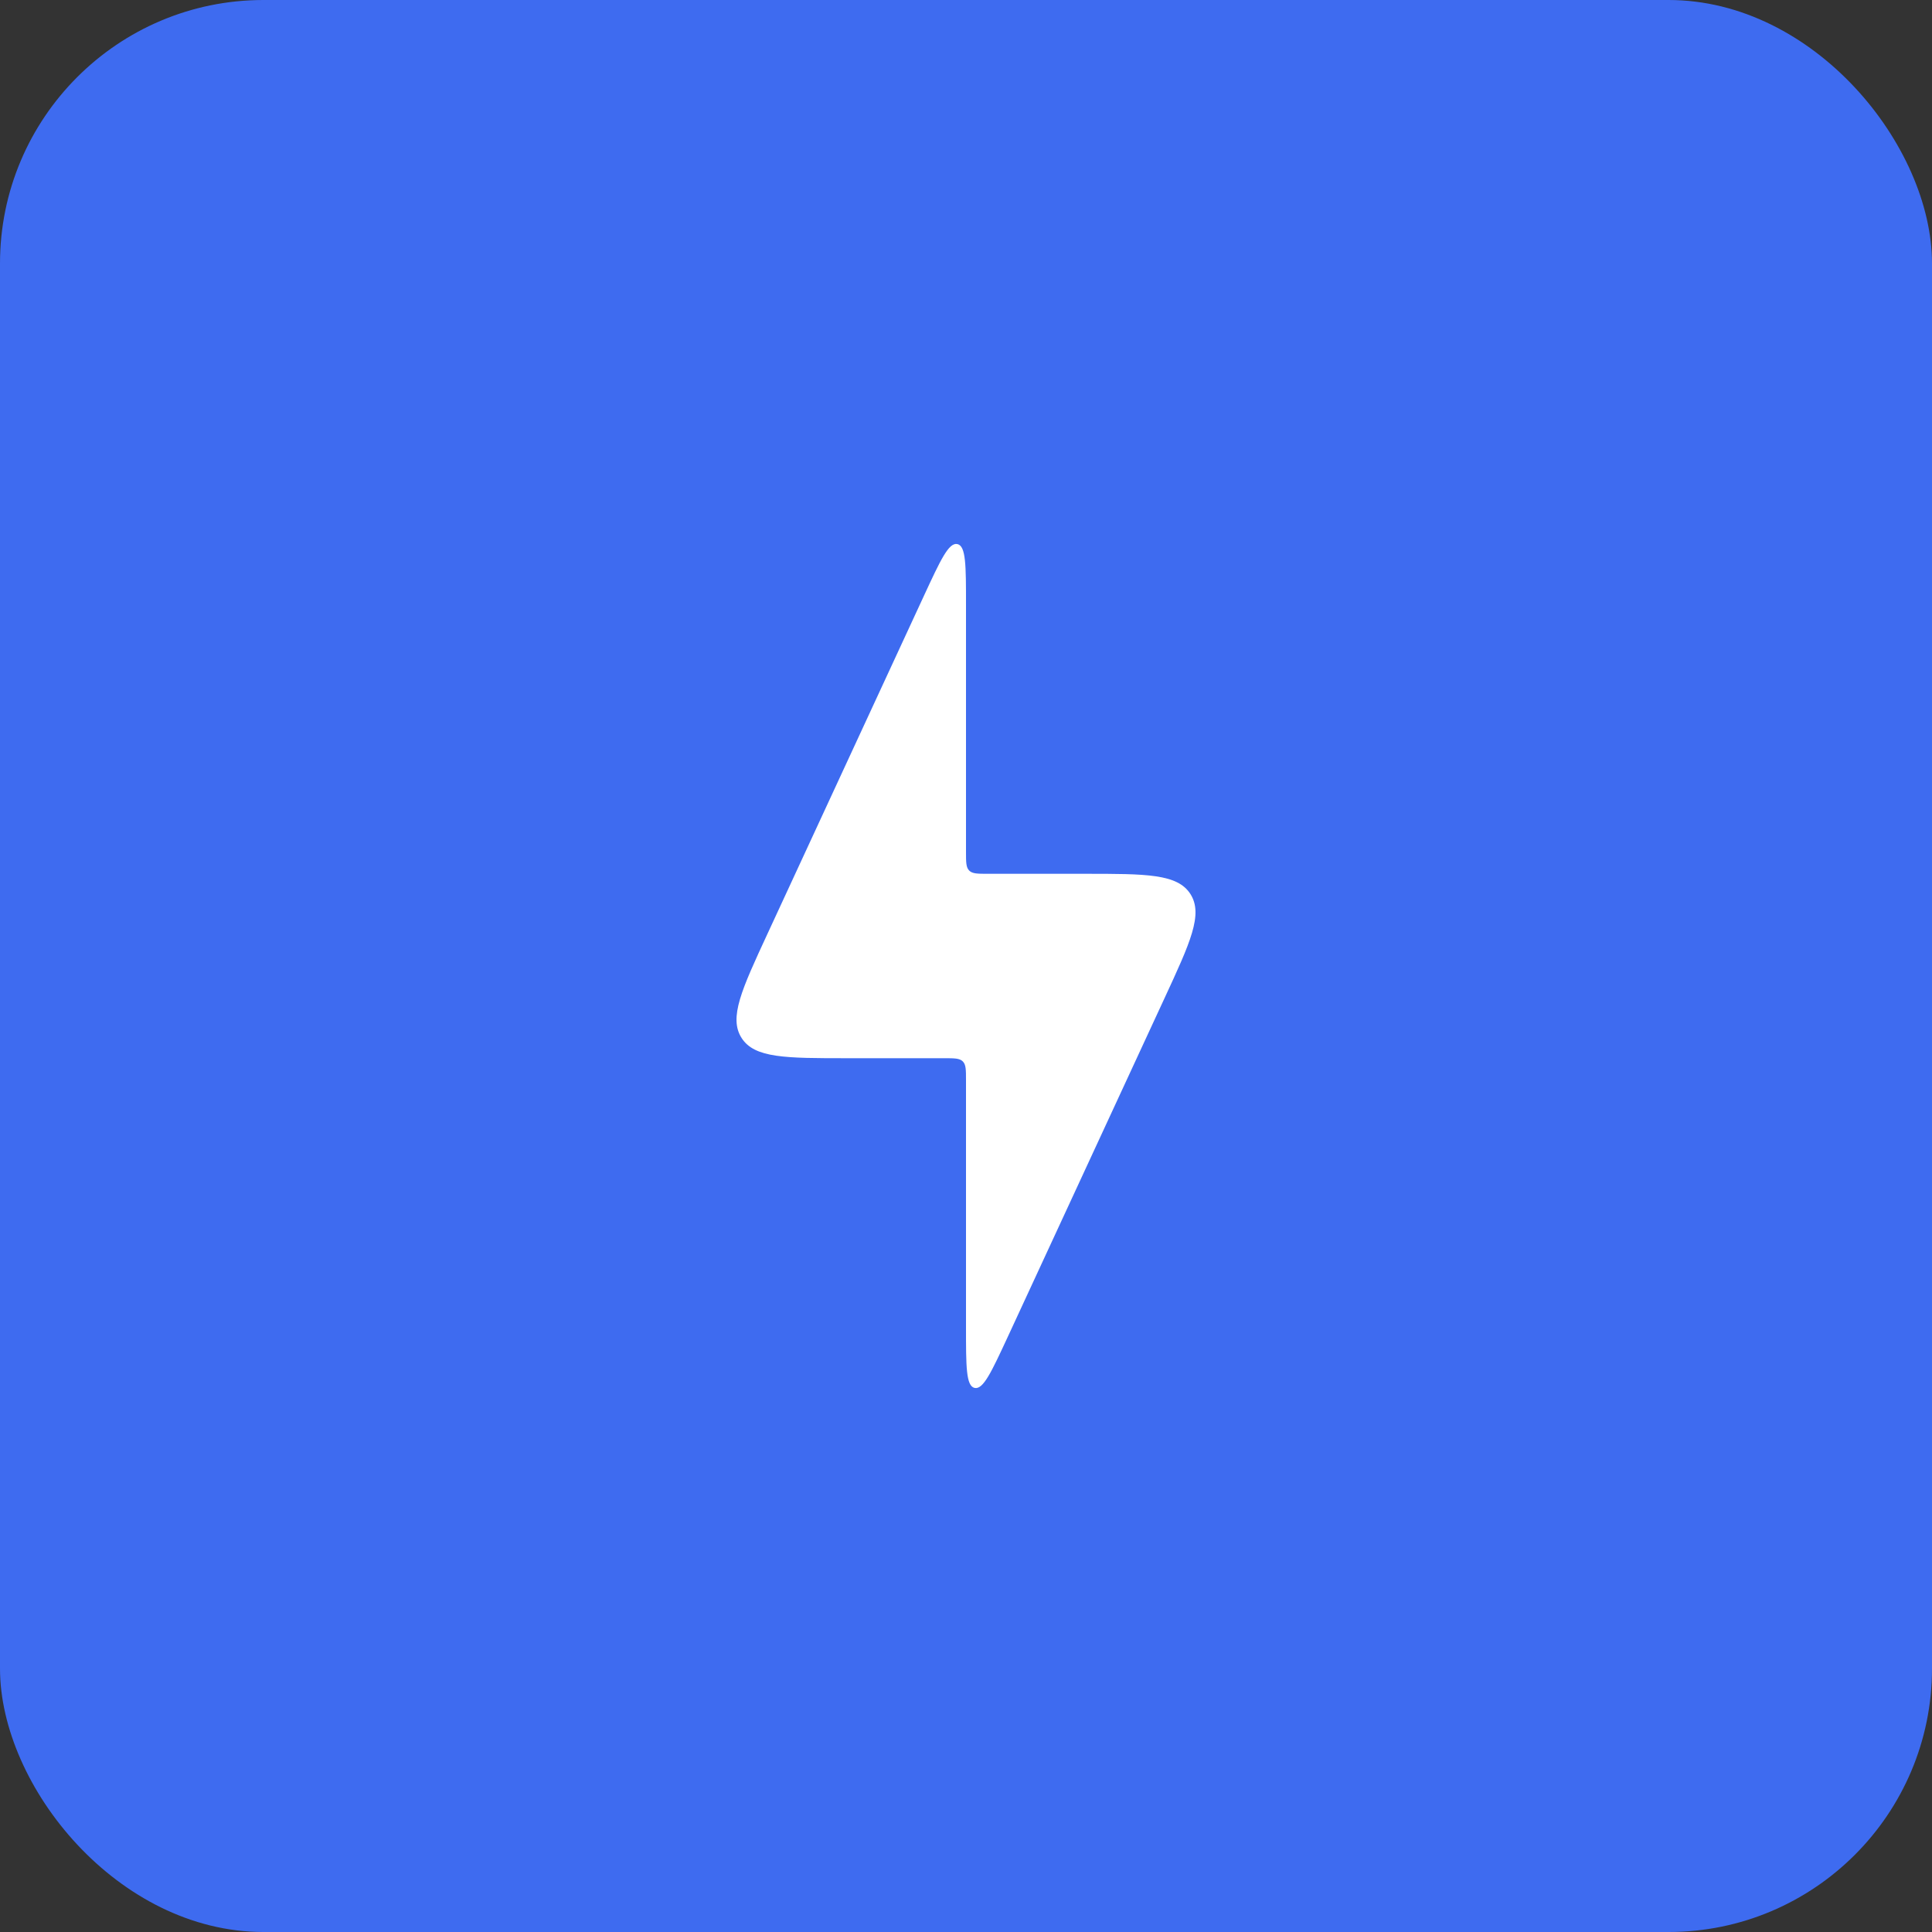
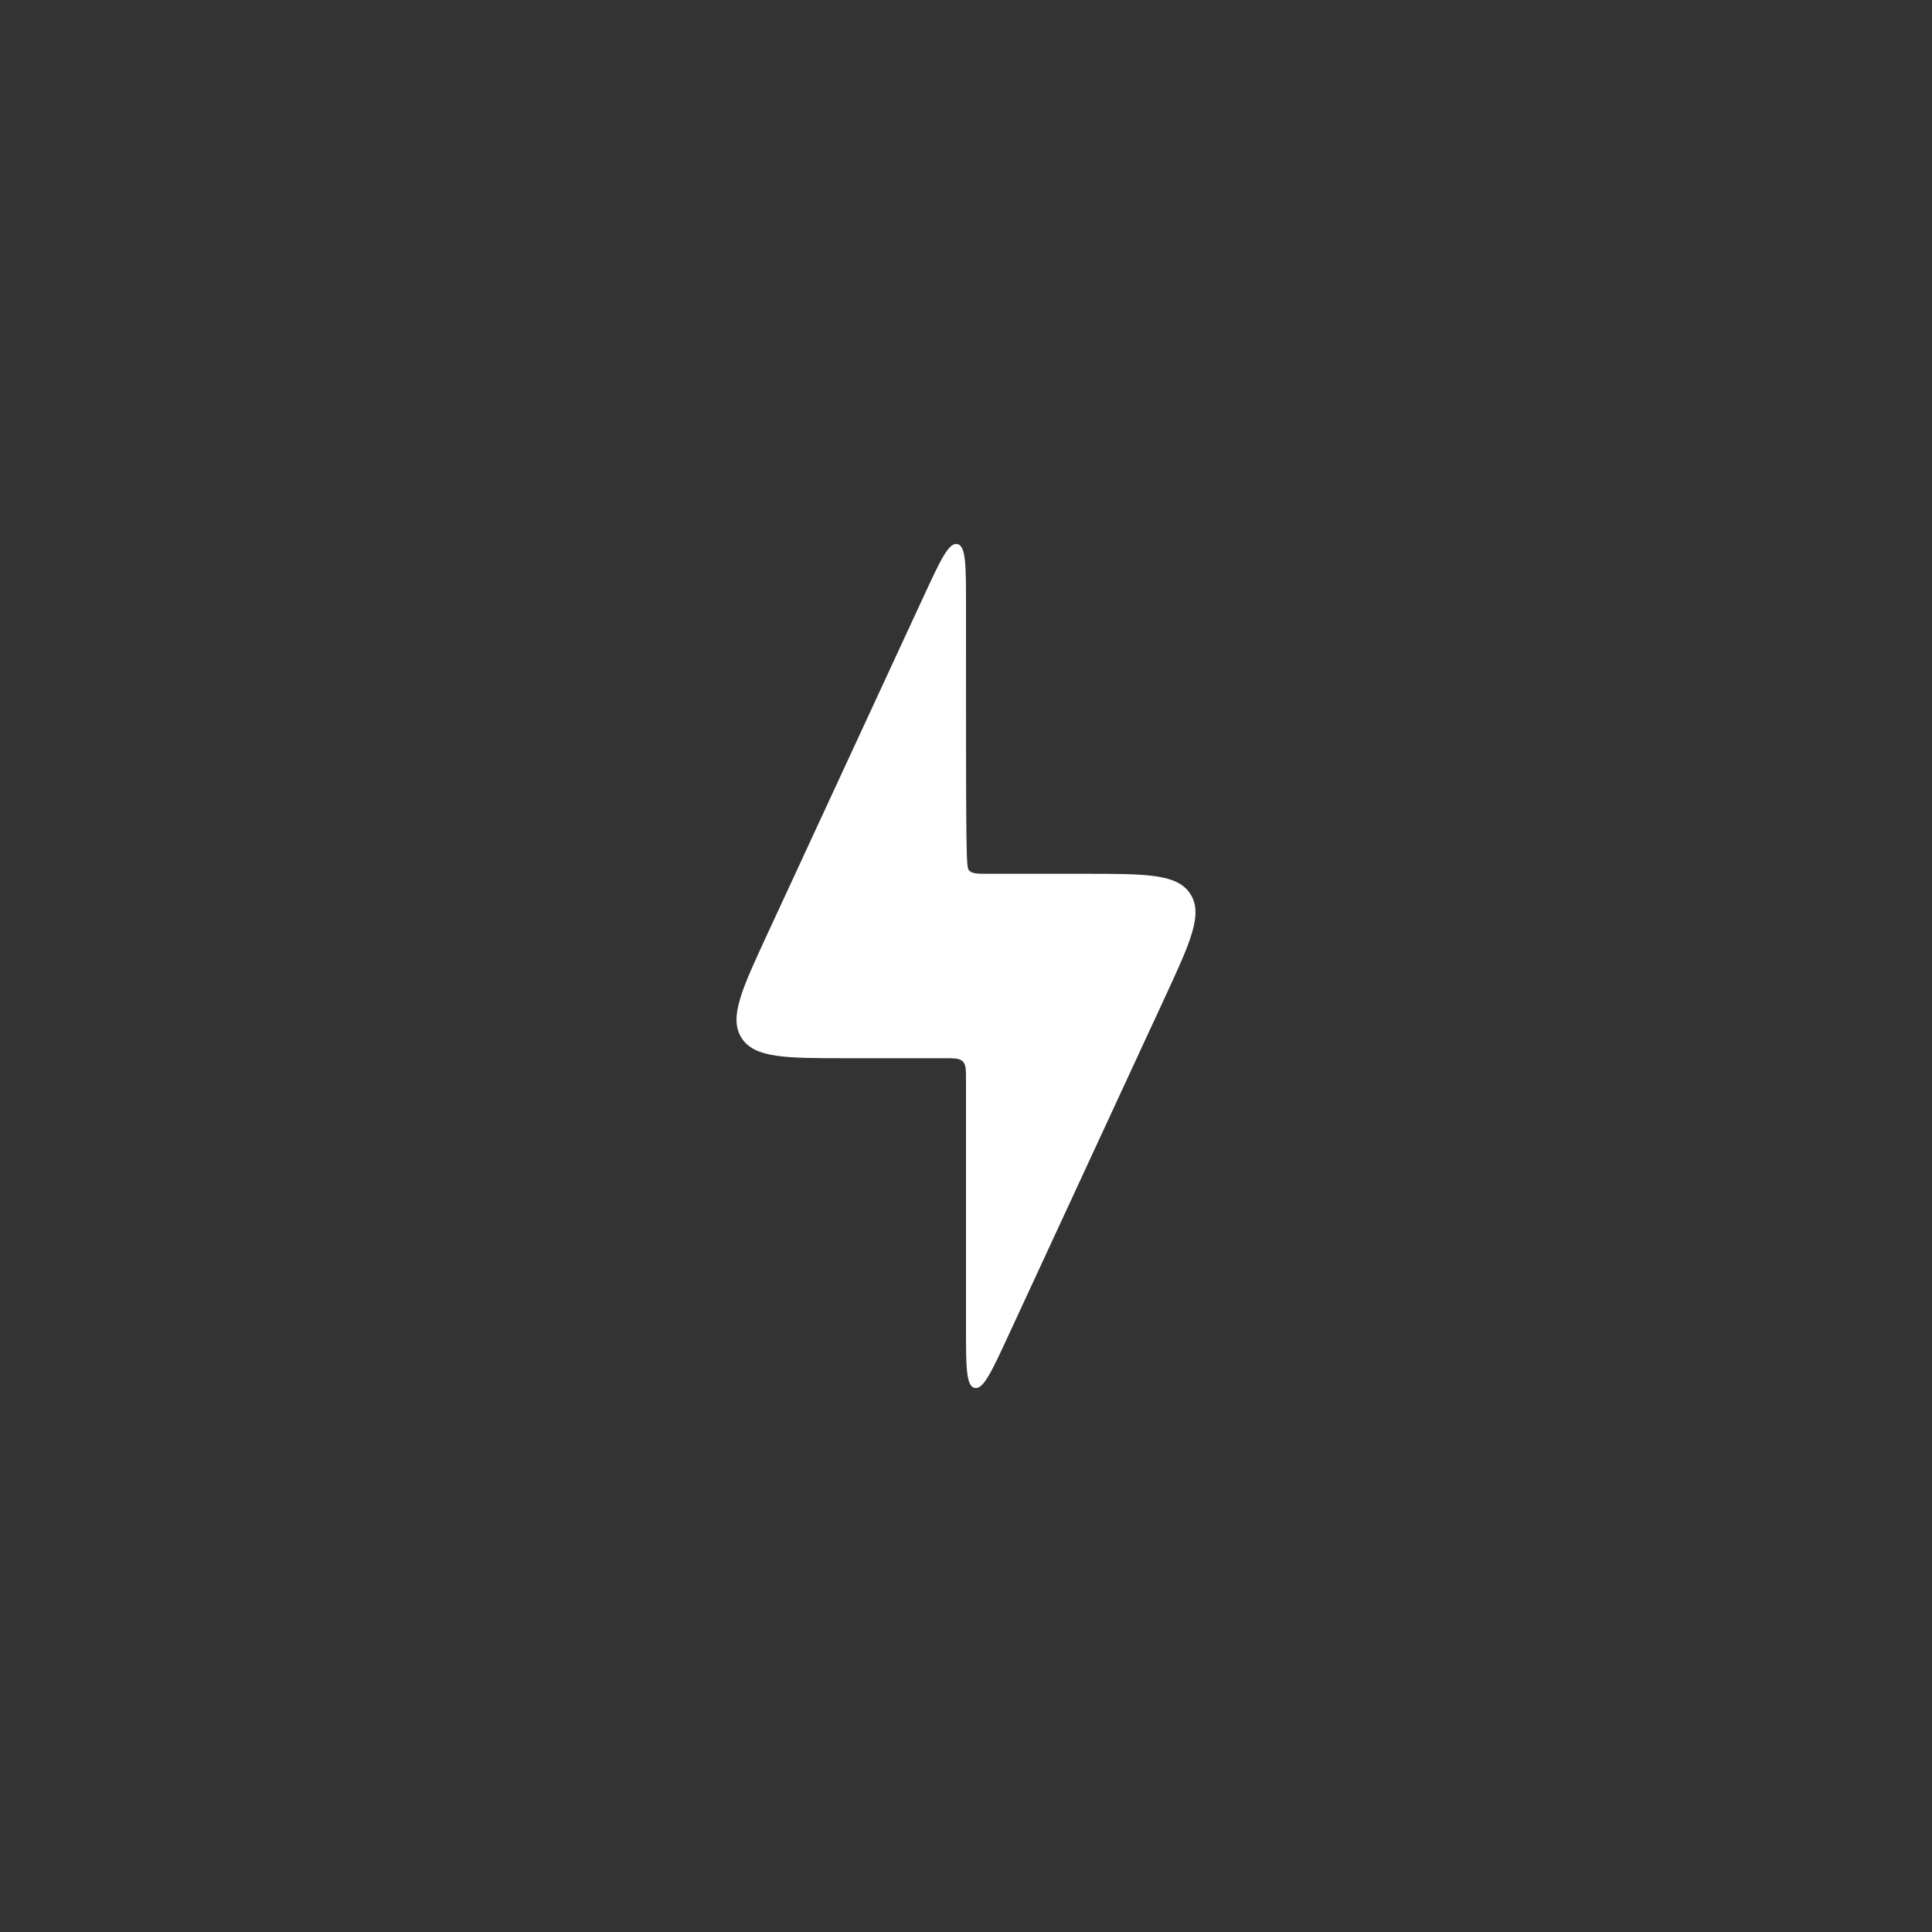
<svg xmlns="http://www.w3.org/2000/svg" width="44" height="44" viewBox="0 0 44 44" fill="none">
  <rect x="0" y="0" width="44" height="44" fill="#333333" stroke="none" />
-   <rect width="44" height="44" rx="6" fill="#3E6BF0" />
-   <path d="M21.5 24.1H19.297C17.888 24.1 17.184 24.1 16.889 23.639C16.594 23.177 16.89 22.538 17.482 21.26L21.046 13.56C21.42 12.752 21.608 12.348 21.804 12.391C22 12.434 22 12.88 22 13.77V19.4C22 19.636 22 19.754 22.073 19.827C22.146 19.9 22.264 19.9 22.5 19.9H24.703C26.112 19.9 26.816 19.9 27.111 20.361C27.406 20.823 27.11 21.462 26.518 22.74L22.954 30.44C22.579 31.248 22.392 31.652 22.196 31.609C22 31.566 22 31.12 22 30.23V24.6C22 24.364 22 24.246 21.927 24.173C21.854 24.1 21.736 24.1 21.5 24.1Z" fill="white" />
+   <path d="M21.5 24.1H19.297C17.888 24.1 17.184 24.1 16.889 23.639C16.594 23.177 16.89 22.538 17.482 21.26L21.046 13.56C21.42 12.752 21.608 12.348 21.804 12.391C22 12.434 22 12.88 22 13.77C22 19.636 22 19.754 22.073 19.827C22.146 19.9 22.264 19.9 22.5 19.9H24.703C26.112 19.9 26.816 19.9 27.111 20.361C27.406 20.823 27.11 21.462 26.518 22.74L22.954 30.44C22.579 31.248 22.392 31.652 22.196 31.609C22 31.566 22 31.12 22 30.23V24.6C22 24.364 22 24.246 21.927 24.173C21.854 24.1 21.736 24.1 21.5 24.1Z" fill="white" />
</svg>